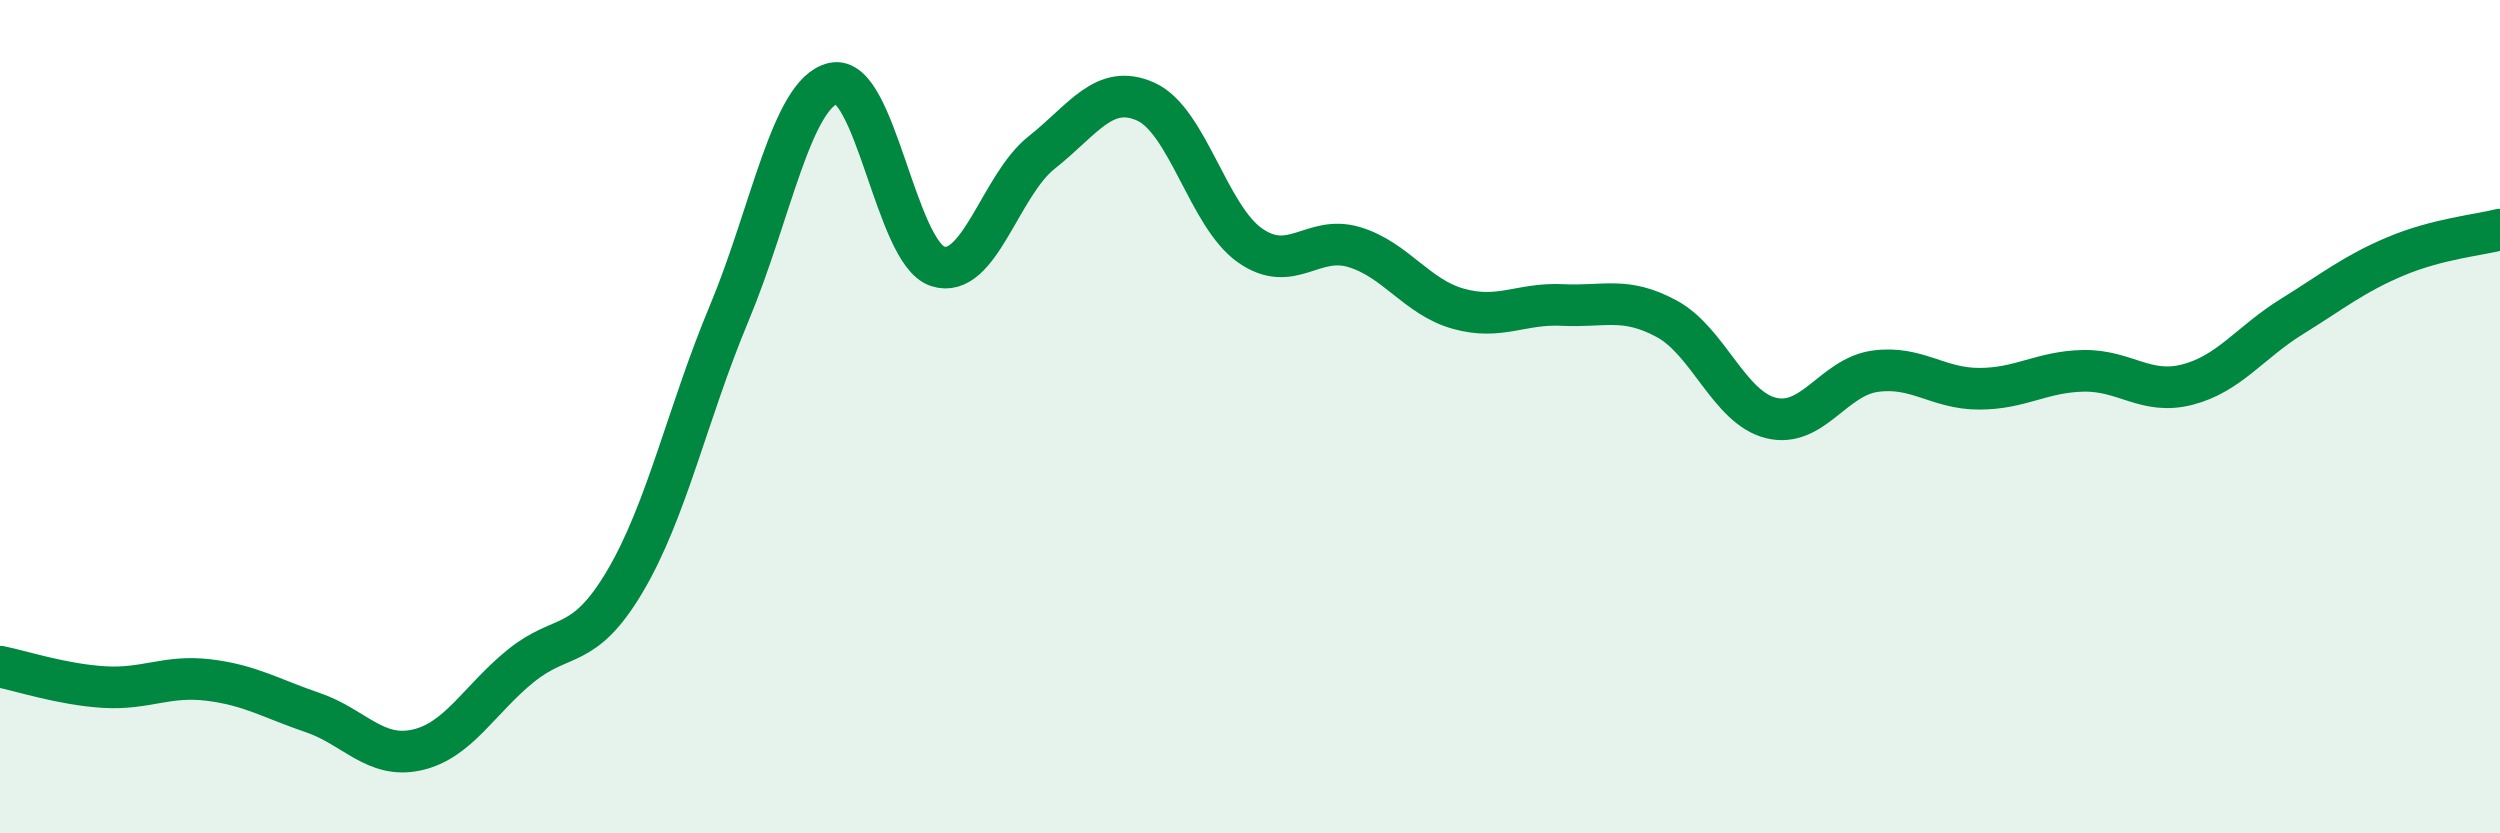
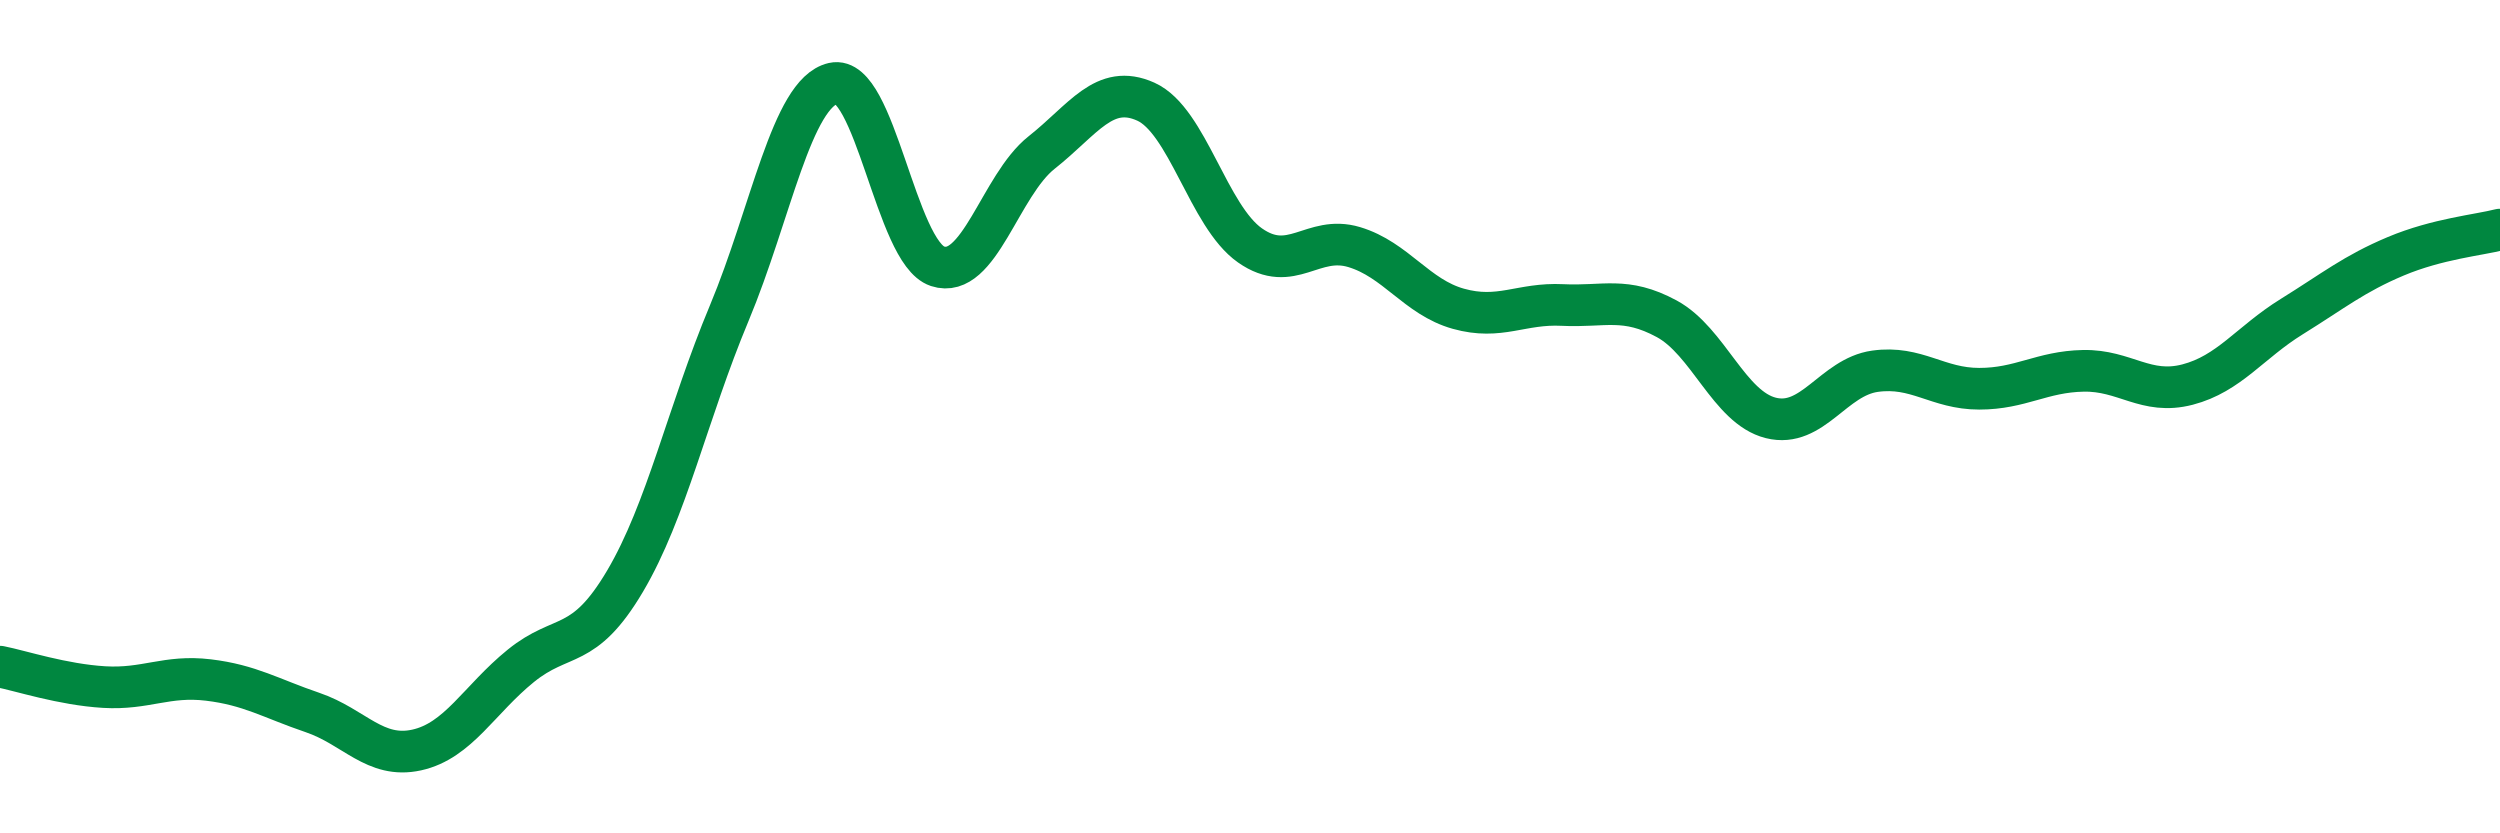
<svg xmlns="http://www.w3.org/2000/svg" width="60" height="20" viewBox="0 0 60 20">
-   <path d="M 0,16 C 0.5,16.1 1.5,16.43 2.5,16.49 C 3.5,16.55 4,16.2 5,16.32 C 6,16.44 6.5,16.76 7.5,17.1 C 8.5,17.44 9,18.22 10,18 C 11,17.78 11.5,16.79 12.5,15.98 C 13.5,15.17 14,15.64 15,13.95 C 16,12.26 16.5,9.91 17.5,7.52 C 18.5,5.13 19,2.23 20,2 C 21,1.77 21.5,6.06 22.5,6.39 C 23.5,6.72 24,4.45 25,3.66 C 26,2.87 26.5,1.99 27.5,2.44 C 28.5,2.89 29,5.19 30,5.89 C 31,6.59 31.5,5.63 32.5,5.93 C 33.5,6.23 34,7.13 35,7.41 C 36,7.69 36.5,7.27 37.5,7.32 C 38.5,7.37 39,7.11 40,7.65 C 41,8.19 41.5,9.78 42.5,10.03 C 43.5,10.28 44,9.05 45,8.91 C 46,8.77 46.5,9.33 47.5,9.33 C 48.5,9.33 49,8.92 50,8.9 C 51,8.88 51.5,9.49 52.5,9.23 C 53.5,8.97 54,8.22 55,7.6 C 56,6.98 56.5,6.57 57.5,6.15 C 58.5,5.73 59.5,5.64 60,5.51L60 20L0 20Z" fill="#008740" opacity="0.1" stroke-linecap="round" stroke-linejoin="round" />
  <path d="M 0,16 C 0.5,16.1 1.5,16.43 2.5,16.49 C 3.5,16.55 4,16.2 5,16.32 C 6,16.44 6.5,16.76 7.5,17.1 C 8.5,17.44 9,18.22 10,18 C 11,17.78 11.5,16.79 12.5,15.98 C 13.5,15.17 14,15.64 15,13.95 C 16,12.26 16.5,9.91 17.5,7.52 C 18.5,5.13 19,2.23 20,2 C 21,1.77 21.5,6.06 22.5,6.39 C 23.5,6.72 24,4.45 25,3.66 C 26,2.87 26.5,1.99 27.5,2.44 C 28.5,2.89 29,5.19 30,5.89 C 31,6.59 31.5,5.63 32.5,5.93 C 33.5,6.23 34,7.13 35,7.41 C 36,7.69 36.5,7.27 37.5,7.32 C 38.5,7.37 39,7.11 40,7.65 C 41,8.19 41.5,9.78 42.5,10.03 C 43.5,10.28 44,9.05 45,8.91 C 46,8.77 46.5,9.33 47.5,9.33 C 48.5,9.33 49,8.92 50,8.9 C 51,8.88 51.5,9.49 52.5,9.23 C 53.5,8.97 54,8.22 55,7.6 C 56,6.98 56.5,6.57 57.5,6.15 C 58.5,5.73 59.5,5.64 60,5.51" stroke="#008740" stroke-width="1" fill="none" stroke-linecap="round" stroke-linejoin="round" />
</svg>